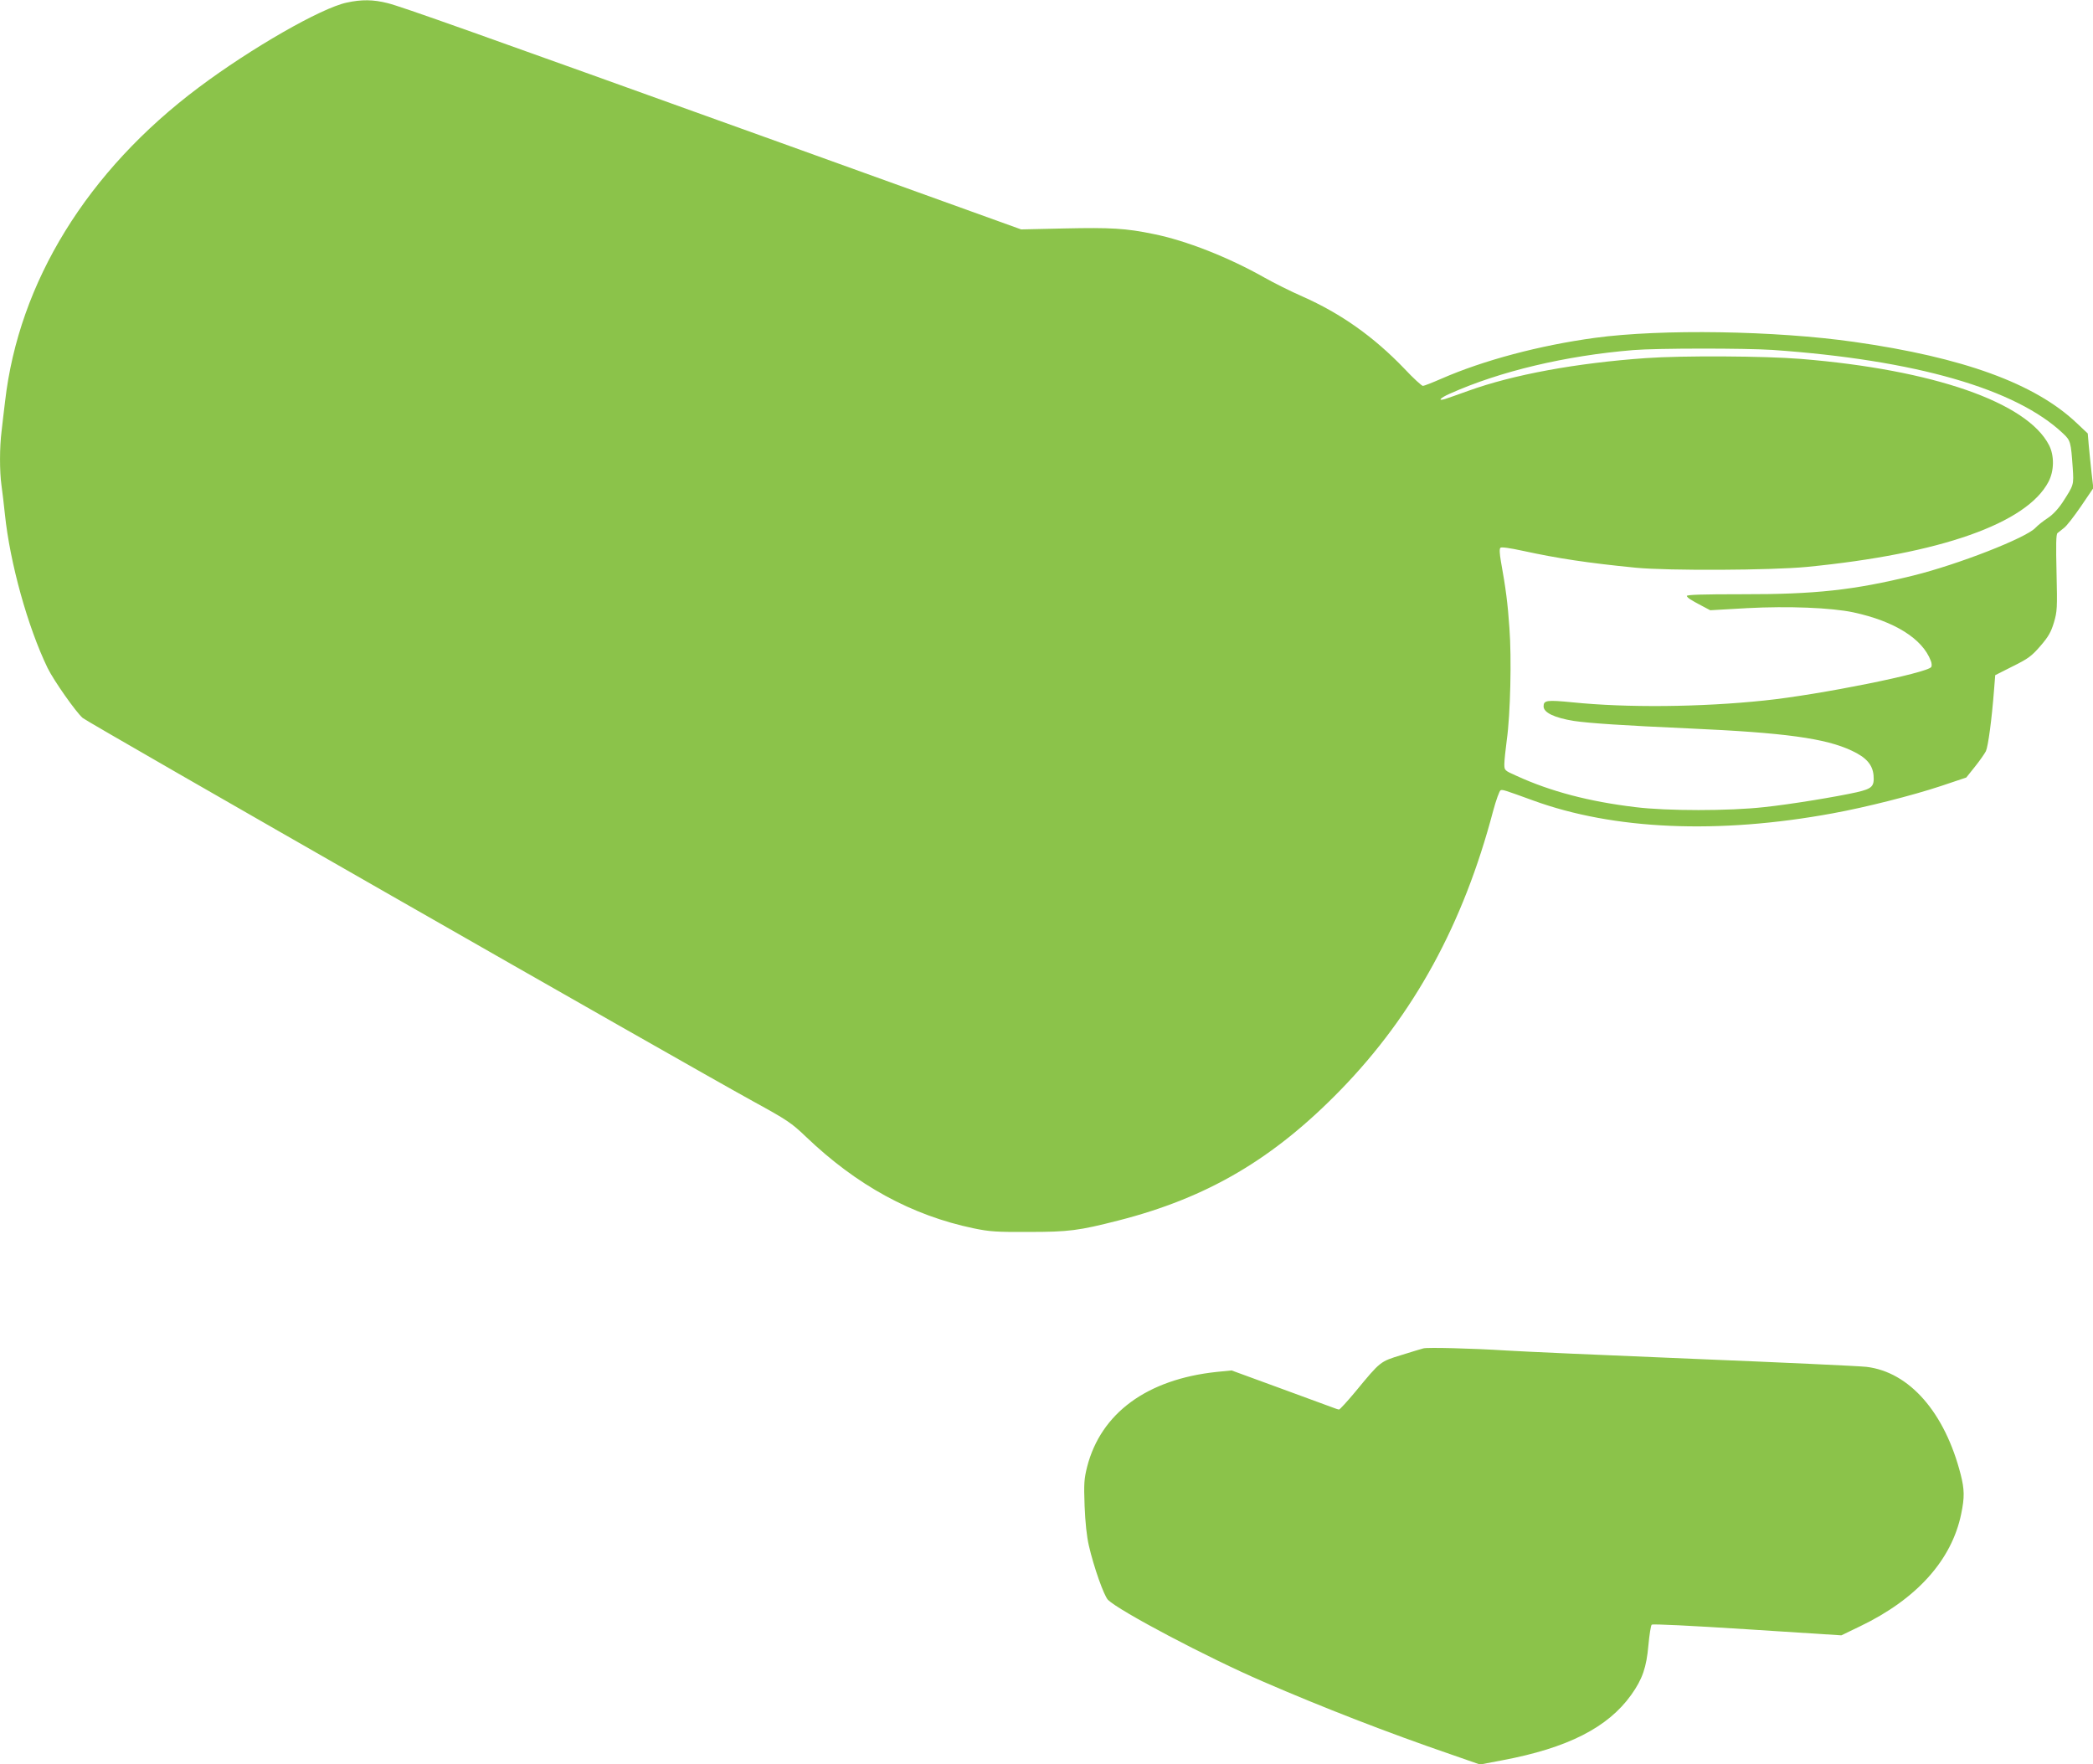
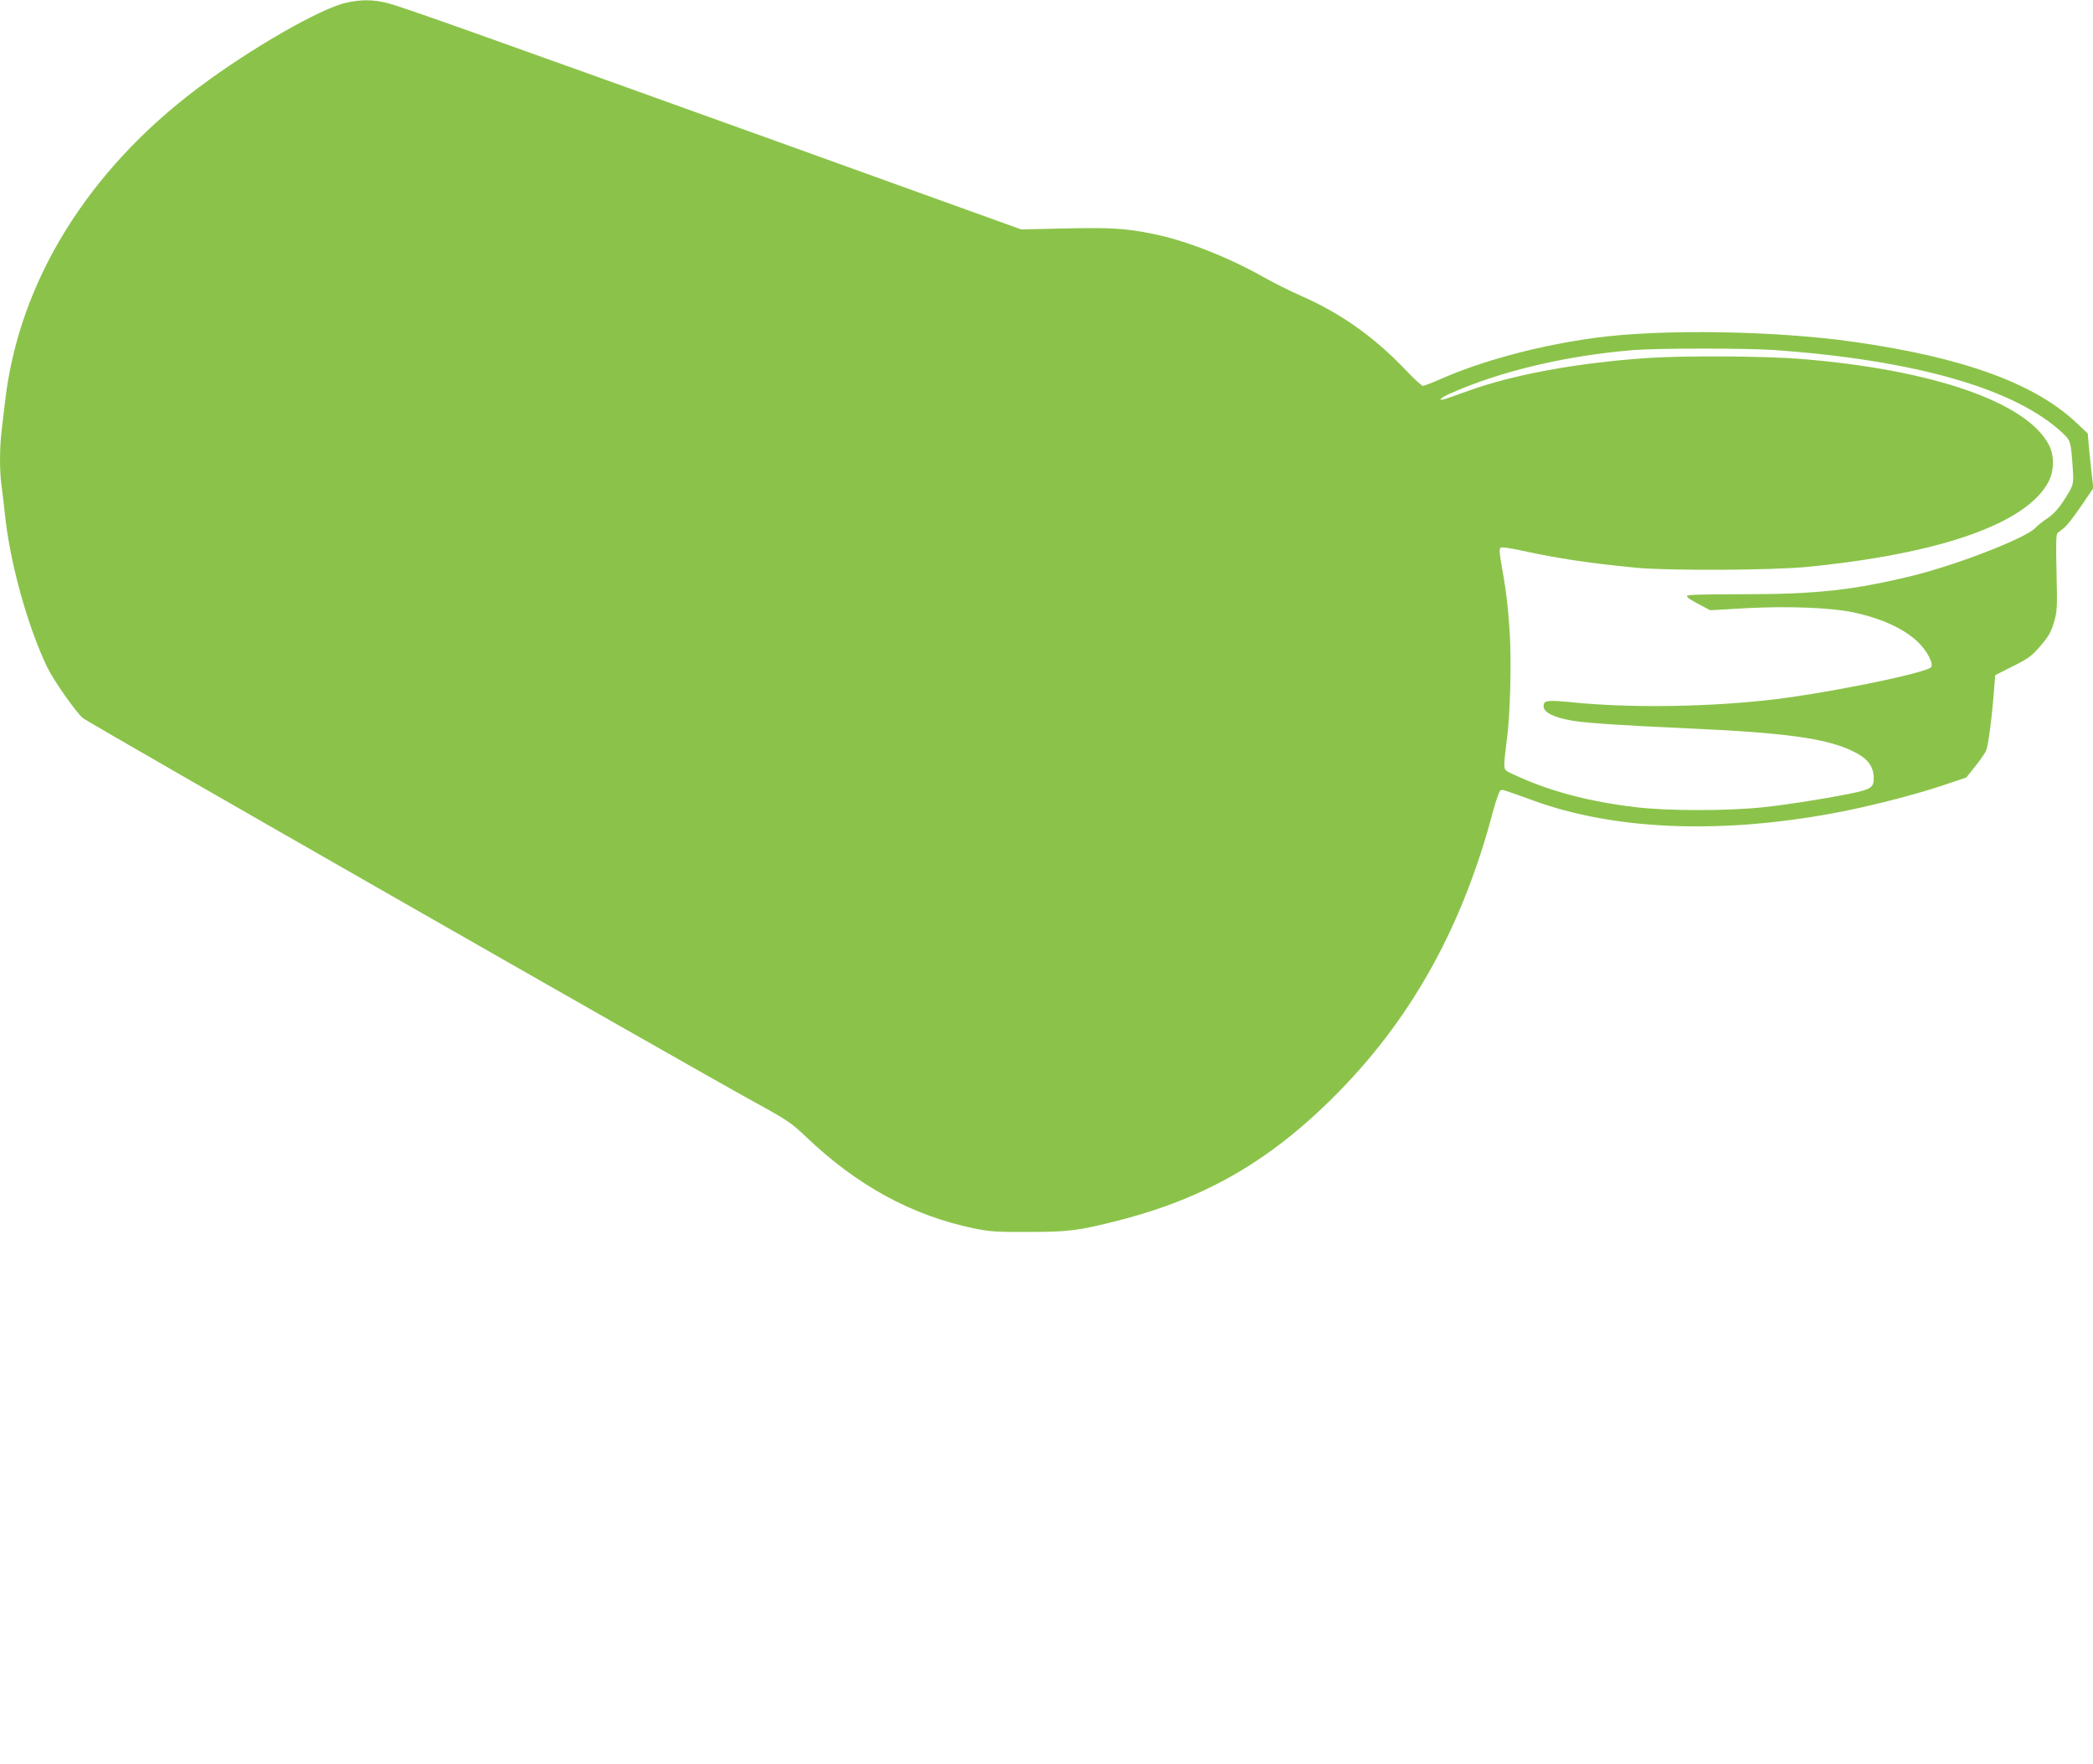
<svg xmlns="http://www.w3.org/2000/svg" version="1.0" width="1280pt" height="1079pt" viewBox="0 0 1280 1079" preserveAspectRatio="xMidYMid meet">
  <g transform="translate(0,1079) scale(0.1,-0.1)" fill="#8bc34a" stroke="none">
    <path d="M2120 10774 c-156 -33 -585 -279 -905 -519 -681 -510 -1100 -1190 -1184 -1920 -7 -55 -16 -136 -21 -179 -13 -101 -13 -248 -1 -334 5 -37 15 -116 21 -177 31 -299 140 -690 261 -940 37 -76 174 -271 215 -306 32 -28 3656 -2100 4103 -2346 206 -113 231 -130 319 -214 311 -298 648 -482 1027 -561 97 -20 137 -23 335 -22 247 0 307 8 550 70 544 139 948 376 1360 800 447 460 749 1013 931 1703 18 67 39 125 46 128 13 5 22 2 198 -62 493 -180 1133 -208 1833 -79 203 37 487 109 662 167 l155 52 52 65 c29 36 59 79 68 96 14 31 36 195 50 377 l7 88 107 54 c95 47 115 62 169 124 50 58 65 85 83 144 20 68 21 86 16 305 -4 173 -3 235 6 242 7 6 24 19 39 31 16 11 62 71 104 132 l76 112 -11 95 c-6 52 -13 127 -17 167 l-6 72 -69 65 c-255 241 -692 400 -1359 495 -482 69 -1181 80 -1585 25 -340 -46 -684 -138 -940 -250 -55 -24 -106 -44 -113 -44 -7 0 -59 47 -113 105 -188 196 -389 338 -624 442 -71 31 -177 84 -235 117 -218 123 -477 225 -676 265 -169 35 -262 40 -542 34 l-267 -6 -1465 528 c-1907 686 -2319 833 -2410 856 -87 22 -159 23 -250 3z m8720 -2124 c874 -61 1489 -238 1777 -511 46 -43 48 -52 59 -210 7 -106 7 -104 -62 -211 -28 -42 -61 -77 -92 -97 -26 -17 -59 -43 -74 -59 -58 -62 -473 -224 -748 -292 -362 -89 -599 -115 -1046 -114 -243 0 -341 -3 -338 -11 5 -12 22 -23 92 -60 l51 -27 228 13 c249 13 511 3 648 -26 251 -54 422 -161 473 -296 6 -14 7 -31 3 -38 -24 -37 -682 -170 -1021 -205 -390 -41 -843 -45 -1174 -11 -156 15 -176 13 -176 -25 0 -38 67 -70 186 -89 94 -14 306 -28 709 -46 580 -26 829 -60 990 -136 88 -41 127 -85 133 -151 5 -67 -8 -81 -103 -103 -120 -27 -404 -74 -566 -91 -214 -24 -596 -24 -788 0 -283 34 -519 96 -728 192 -72 32 -73 33 -73 71 0 21 7 88 15 148 22 156 30 500 16 685 -10 147 -22 241 -52 407 -8 47 -10 76 -3 83 6 6 56 -1 139 -19 212 -46 395 -74 690 -103 199 -19 826 -16 1045 5 818 80 1345 266 1478 521 35 67 36 160 3 224 -135 262 -708 461 -1517 527 -221 18 -724 21 -948 5 -426 -30 -812 -101 -1086 -200 -63 -23 -127 -45 -142 -50 -50 -15 -30 7 30 33 304 136 706 232 1120 266 143 12 685 12 852 1z" />
-     <path d="M8705 2544 c-11 -3 -72 -21 -135 -41 -130 -40 -126 -36 -281 -224 -50 -60 -95 -109 -100 -109 -5 0 -26 7 -46 15 -21 8 -167 61 -324 119 l-287 105 -91 -9 c-426 -45 -709 -252 -793 -582 -18 -73 -20 -101 -15 -238 4 -100 13 -186 26 -242 30 -131 92 -306 117 -332 69 -68 608 -353 949 -500 364 -158 766 -314 1148 -445 l178 -62 137 26 c399 75 645 200 788 400 69 97 93 168 105 303 6 65 15 121 20 126 5 6 238 -6 584 -28 l576 -37 116 56 c345 166 559 404 617 687 21 101 20 149 -3 240 -97 380 -314 628 -577 659 -43 5 -520 27 -1059 49 -539 22 -1054 45 -1145 51 -207 13 -479 20 -505 13z" />
  </g>
</svg>